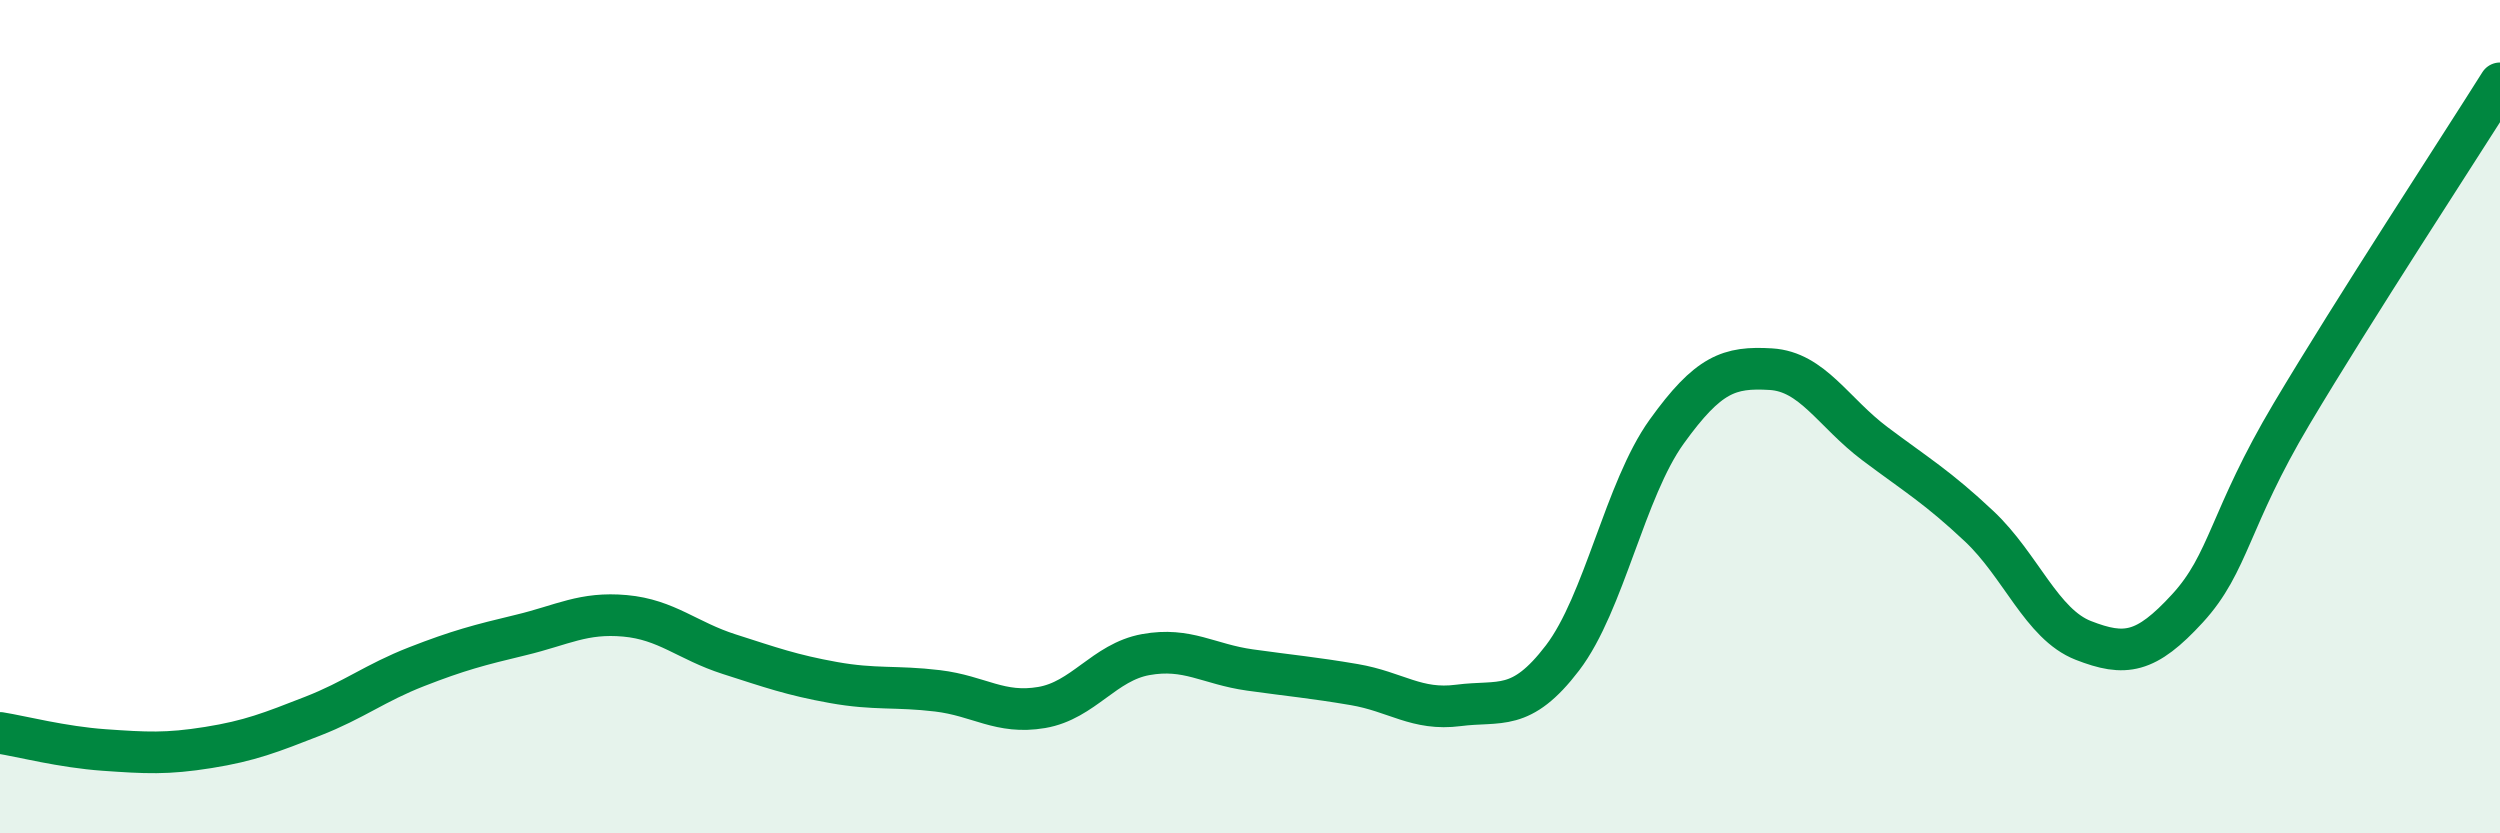
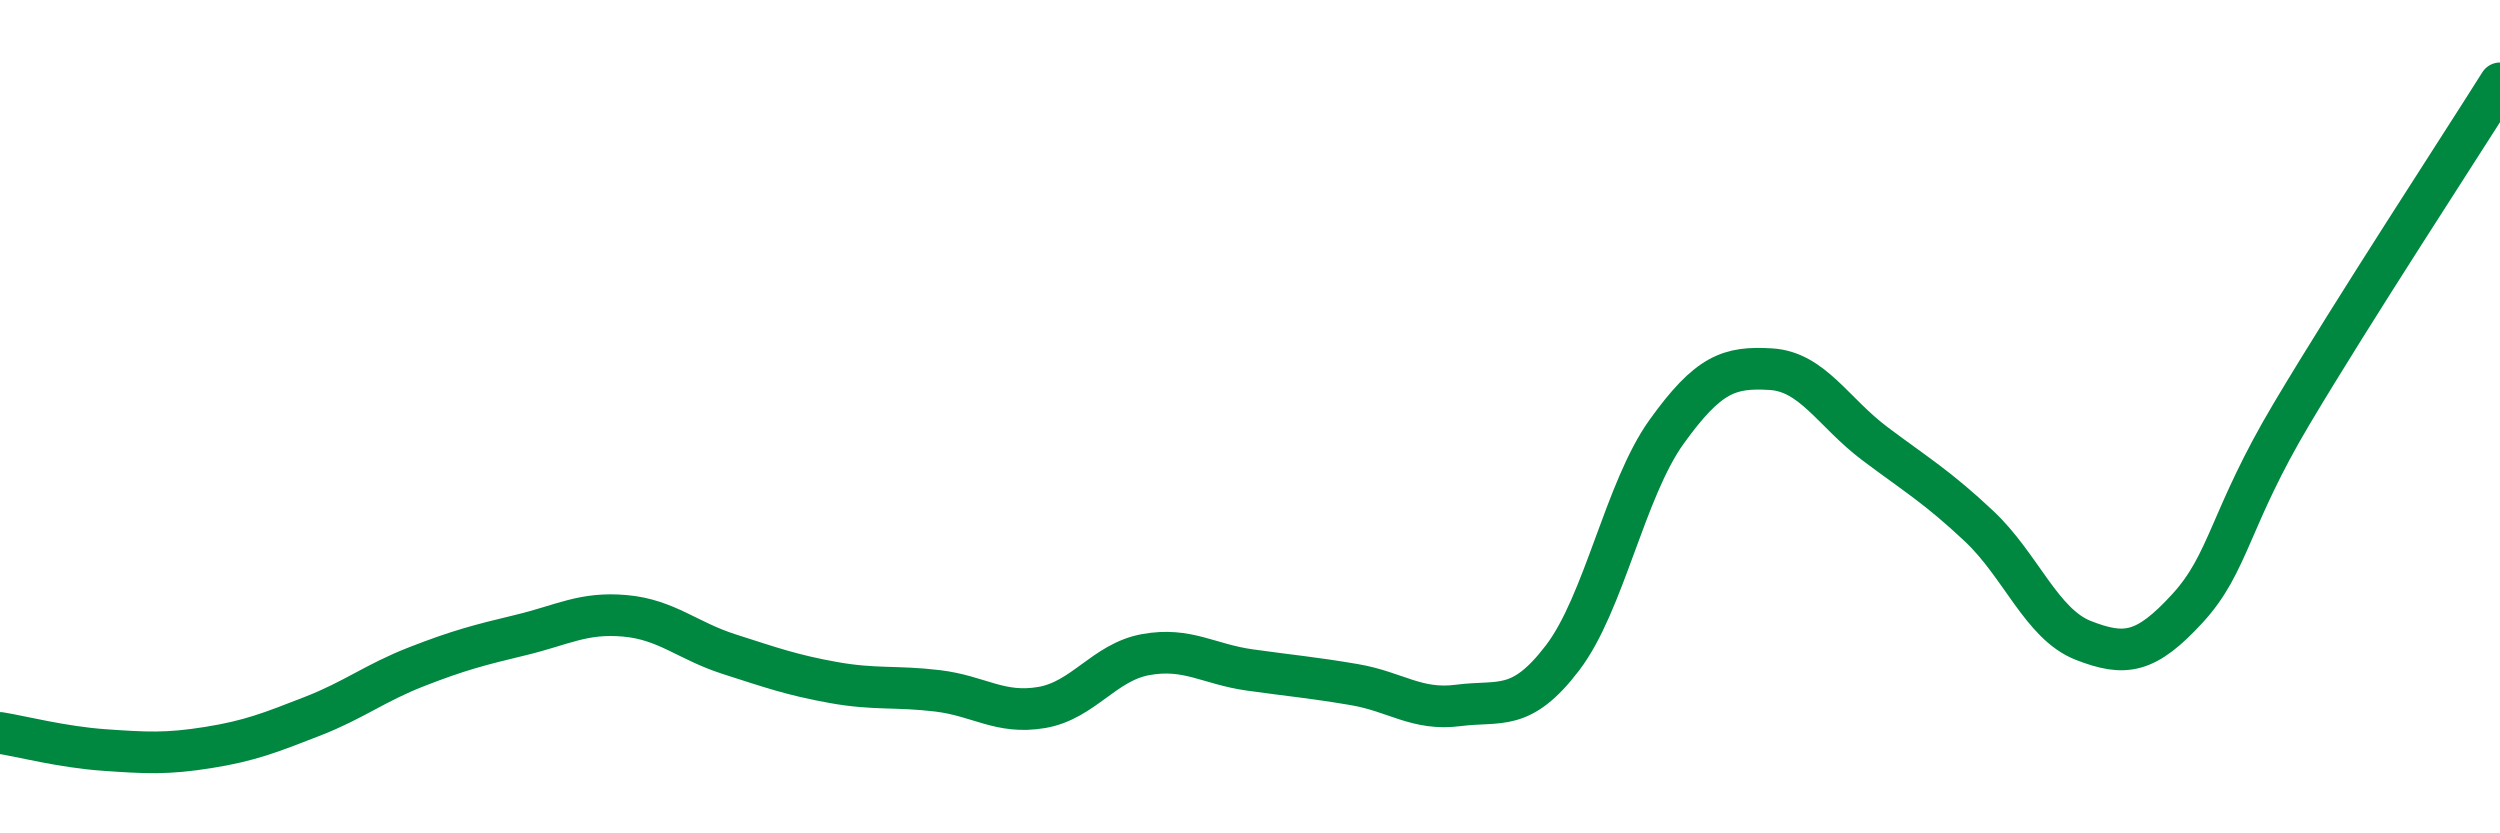
<svg xmlns="http://www.w3.org/2000/svg" width="60" height="20" viewBox="0 0 60 20">
-   <path d="M 0,17.59 C 0.5,17.67 1.5,17.93 2.5,18 C 3.5,18.07 4,18.1 5,17.94 C 6,17.78 6.5,17.58 7.5,17.19 C 8.5,16.8 9,16.39 10,16 C 11,15.61 11.5,15.48 12.5,15.24 C 13.5,15 14,14.69 15,14.78 C 16,14.87 16.5,15.38 17.5,15.7 C 18.5,16.02 19,16.2 20,16.38 C 21,16.56 21.5,16.46 22.5,16.58 C 23.5,16.7 24,17.15 25,16.98 C 26,16.81 26.5,15.89 27.5,15.71 C 28.5,15.53 29,15.94 30,16.08 C 31,16.22 31.5,16.26 32.5,16.43 C 33.5,16.6 34,17.06 35,16.93 C 36,16.8 36.5,17.1 37.5,15.79 C 38.5,14.48 39,11.75 40,10.36 C 41,8.97 41.5,8.8 42.5,8.86 C 43.5,8.92 44,9.9 45,10.65 C 46,11.4 46.5,11.69 47.5,12.63 C 48.5,13.57 49,14.98 50,15.37 C 51,15.76 51.5,15.69 52.5,14.6 C 53.5,13.51 53.5,12.45 55,9.93 C 56.5,7.41 59,3.59 60,2L60 20L0 20Z" fill="#008740" opacity="0.1" stroke-linecap="round" stroke-linejoin="round" />
  <path d="M 0,17.59 C 0.5,17.67 1.5,17.93 2.5,18 C 3.5,18.07 4,18.1 5,17.94 C 6,17.78 6.5,17.58 7.5,17.19 C 8.5,16.8 9,16.39 10,16 C 11,15.61 11.5,15.48 12.5,15.24 C 13.5,15 14,14.69 15,14.78 C 16,14.87 16.5,15.38 17.5,15.7 C 18.5,16.02 19,16.2 20,16.38 C 21,16.56 21.5,16.46 22.5,16.58 C 23.5,16.7 24,17.15 25,16.98 C 26,16.81 26.5,15.89 27.5,15.71 C 28.5,15.53 29,15.94 30,16.08 C 31,16.22 31.5,16.26 32.5,16.43 C 33.5,16.6 34,17.06 35,16.93 C 36,16.8 36.5,17.1 37.5,15.79 C 38.5,14.48 39,11.75 40,10.36 C 41,8.97 41.5,8.8 42.5,8.86 C 43.5,8.92 44,9.9 45,10.65 C 46,11.4 46.5,11.69 47.5,12.63 C 48.5,13.57 49,14.98 50,15.37 C 51,15.76 51.5,15.69 52.5,14.6 C 53.5,13.51 53.5,12.45 55,9.93 C 56.5,7.41 59,3.59 60,2" stroke="#008740" stroke-width="1" fill="none" stroke-linecap="round" stroke-linejoin="round" />
</svg>